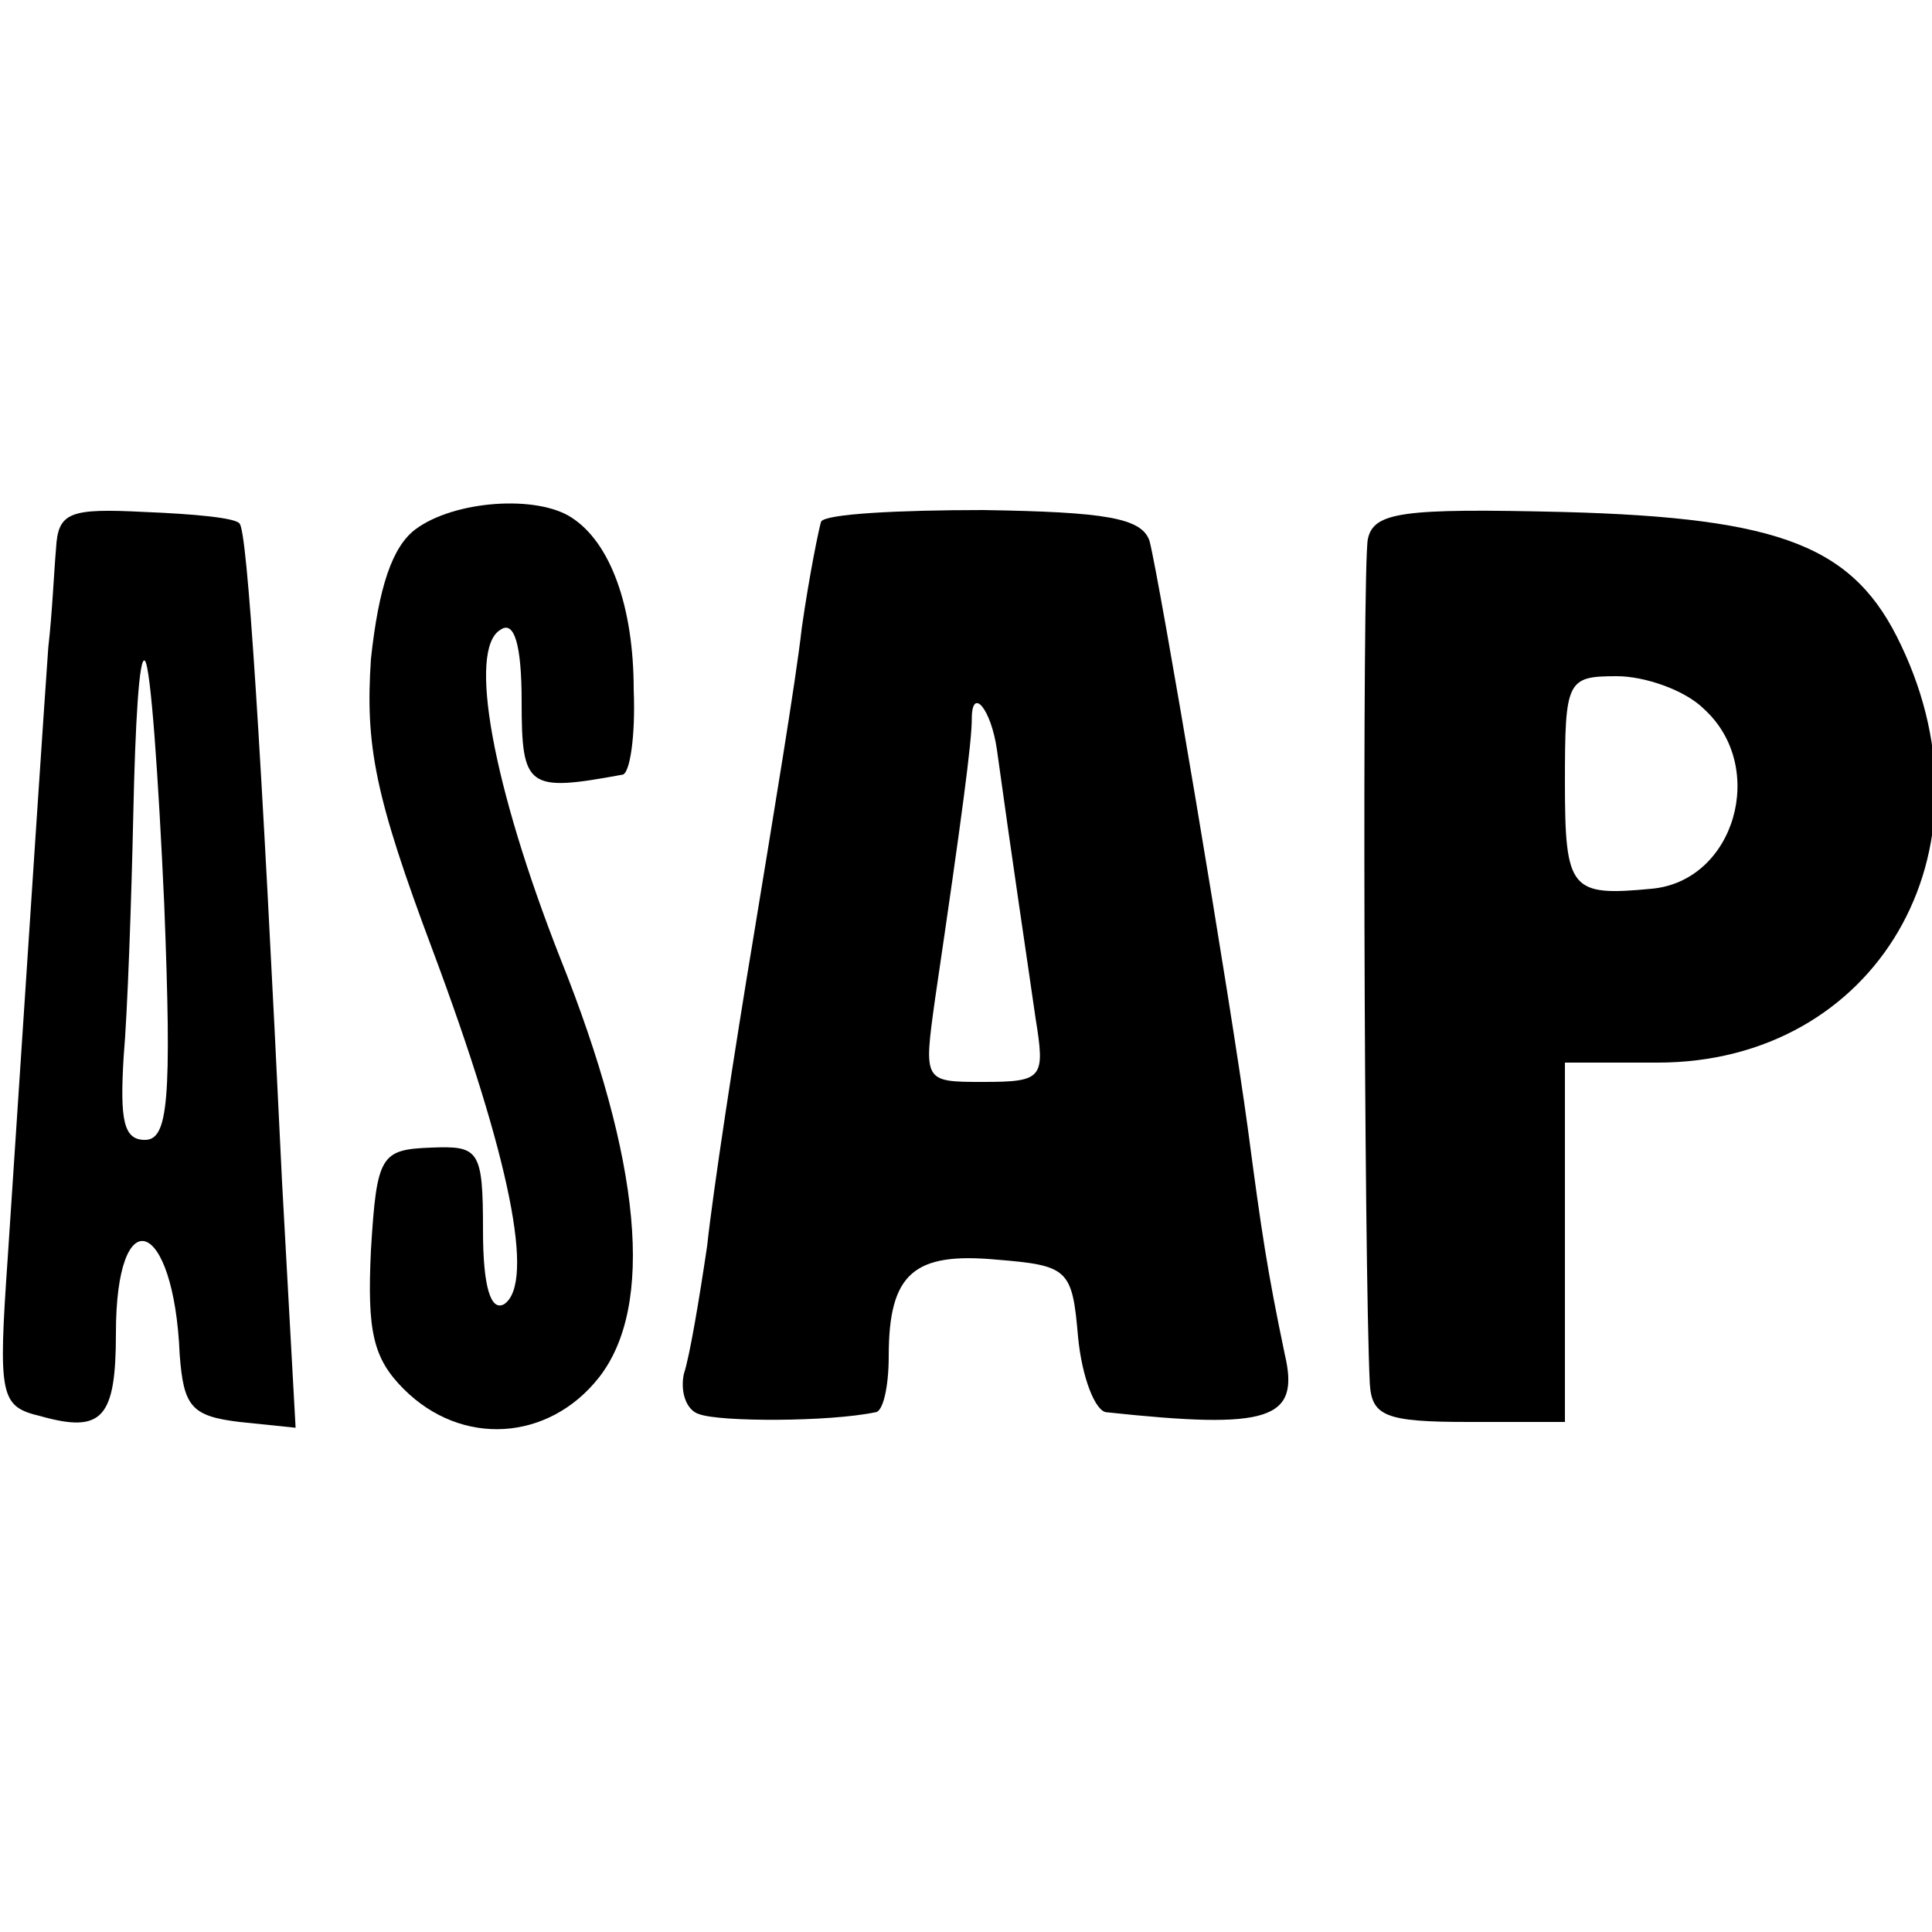
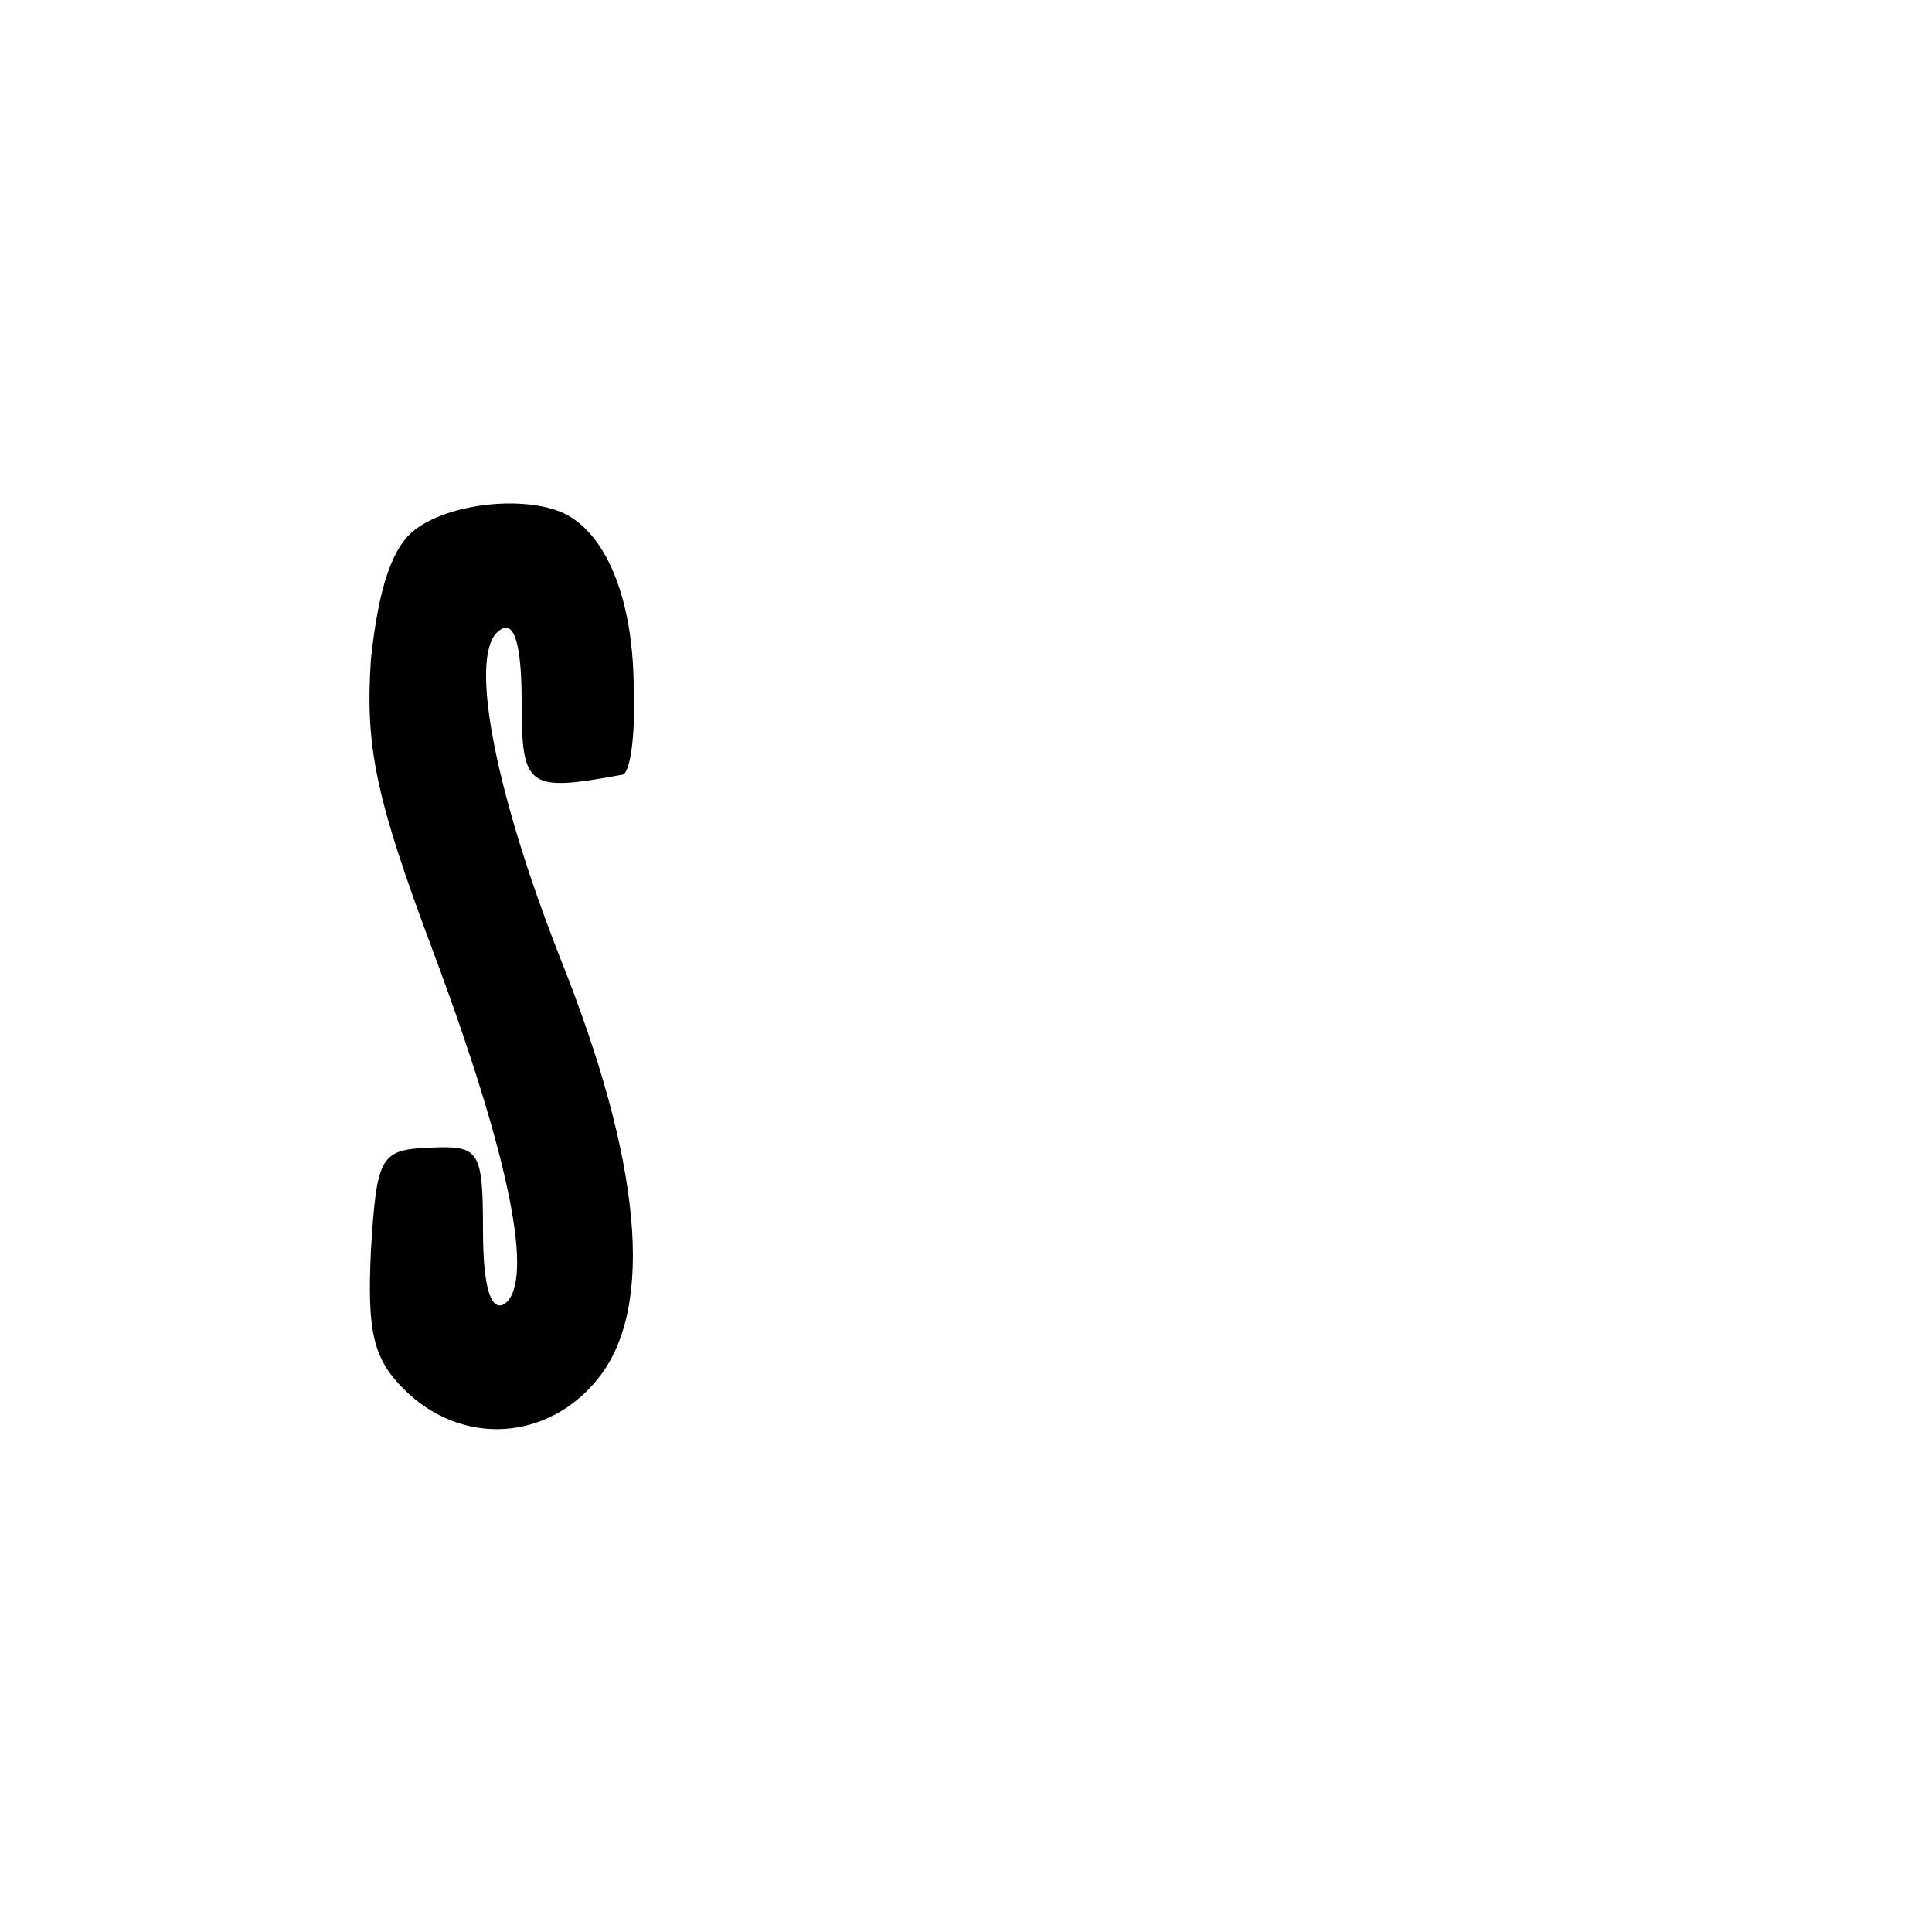
<svg xmlns="http://www.w3.org/2000/svg" version="1.0" width="100pt" height="100pt" viewBox="0 0 100 100" preserveAspectRatio="xMidYMid meet">
  <g transform="translate(0,100) scale(0.1,-0.1)" fill="#000000" stroke="none">
-     <path d="M29 716 c-1 -11 -2 -34 -4 -51 -2 -28 -8 -118 -21 -316 -5 -72 -4 -77 17 -82 32 -9 39 -1 39 43 0 70 30 60 33 -11 2 -27 6 -32 31 -35 l29 -3 -7 127 c-11 230 -18 337 -22 341 -2 3 -24 5 -49 6 -39 2 -45 0 -46 -19z m56 -184 c4 -102 2 -122 -10 -122 -11 0 -13 10 -11 43 2 23 4 80 5 126 1 46 3 82 6 79 3 -3 7 -60 10 -126z" />
    <path d="M215 726 c-12 -9 -19 -30 -23 -67 -3 -45 2 -71 32 -151 40 -107 53 -172 37 -183 -7 -4 -11 9 -11 38 0 42 -2 44 -27 43 -26 -1 -28 -4 -31 -53 -2 -42 1 -56 17 -72 30 -30 75 -27 101 6 29 37 22 112 -20 217 -35 89 -48 160 -31 170 7 5 11 -7 11 -37 0 -45 3 -47 52 -38 4 0 7 20 6 44 0 43 -12 76 -32 89 -18 12 -61 9 -81 -6z" />
-     <path d="M425 730 c-1 -3 -6 -27 -10 -55 -3 -27 -15 -99 -25 -160 -10 -60 -21 -132 -24 -160 -4 -27 -9 -57 -12 -66 -2 -9 1 -19 8 -21 11 -4 67 -4 91 1 4 0 7 13 7 29 0 43 13 54 56 50 37 -3 39 -5 42 -40 2 -21 9 -39 15 -39 84 -9 100 -4 92 30 -9 43 -12 63 -19 116 -9 67 -46 286 -51 305 -4 12 -23 15 -86 16 -44 0 -82 -2 -84 -6z m91 -118 c8 -58 16 -111 20 -139 5 -31 4 -33 -27 -33 -31 0 -31 0 -25 43 14 95 19 133 19 145 0 17 10 5 13 -16z" />
-     <path d="M708 721 c-3 -14 -2 -375 1 -437 1 -17 8 -20 51 -20 l50 0 0 93 0 93 48 0 c113 0 177 109 126 216 -24 51 -61 66 -175 69 -83 2 -98 0 -101 -14z m174 -88 c33 -30 16 -89 -27 -93 -42 -4 -45 -1 -45 55 0 53 1 55 27 55 14 0 35 -7 45 -17z" />
  </g>
</svg>